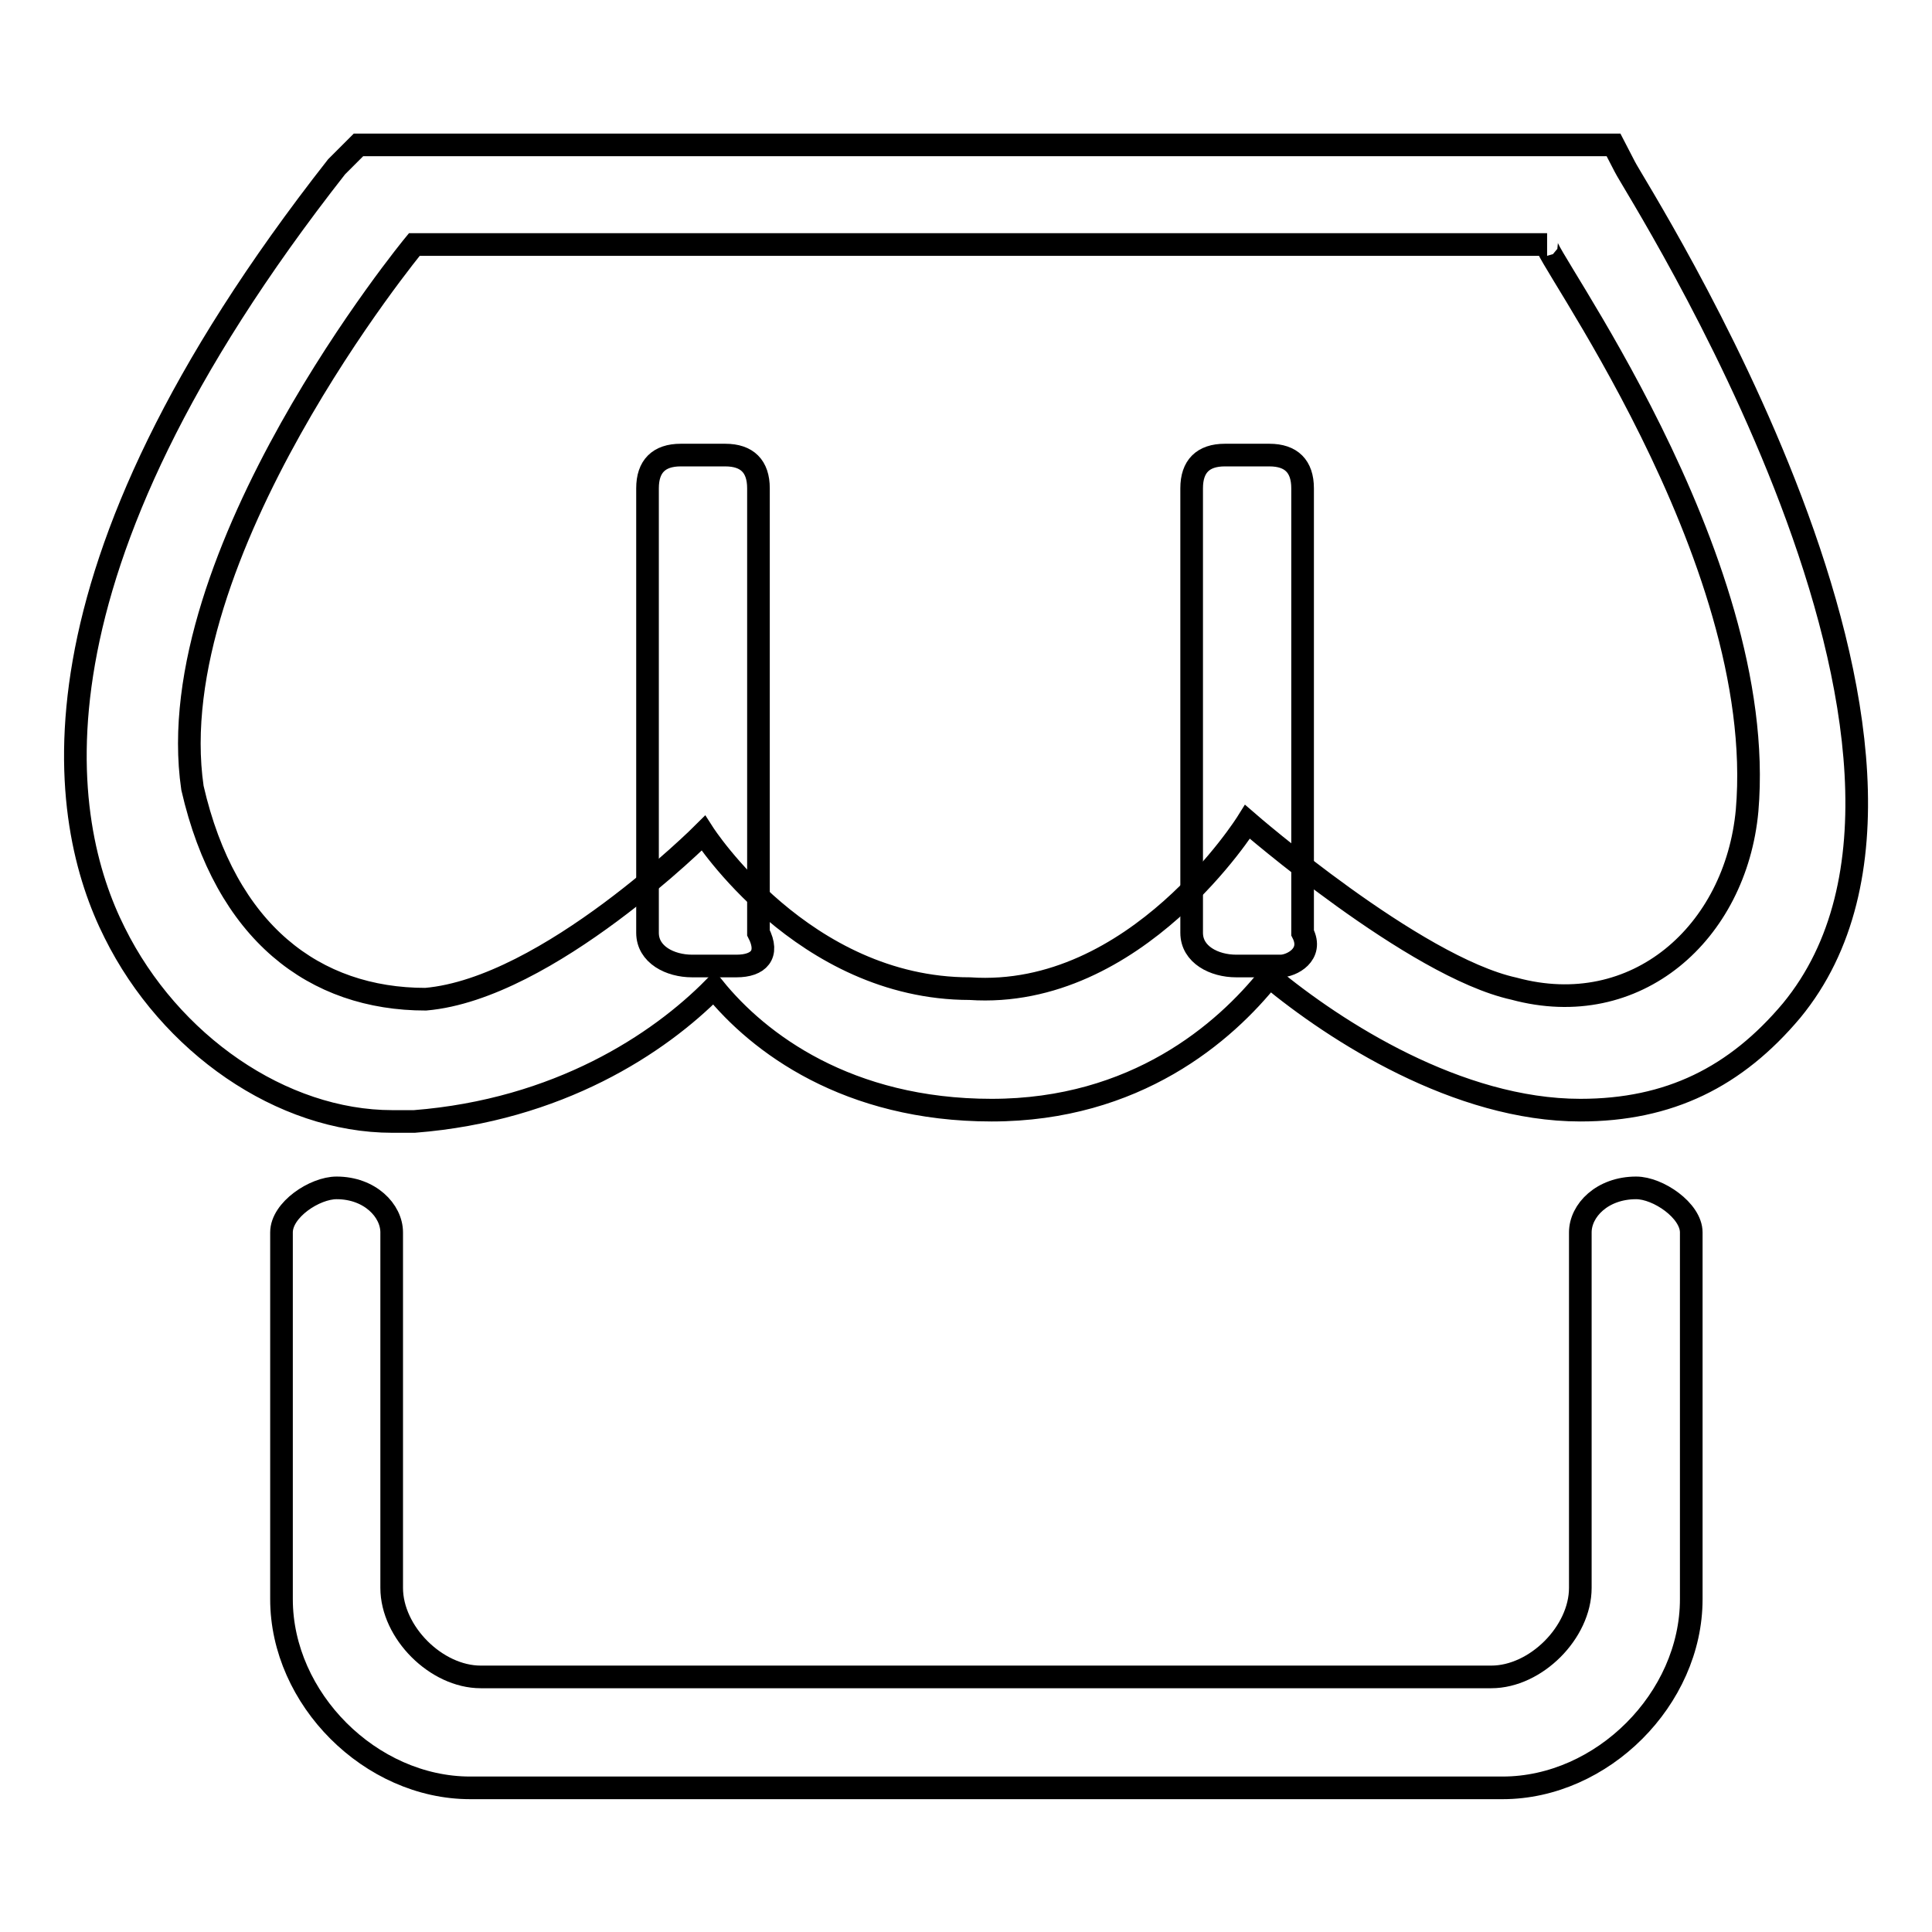
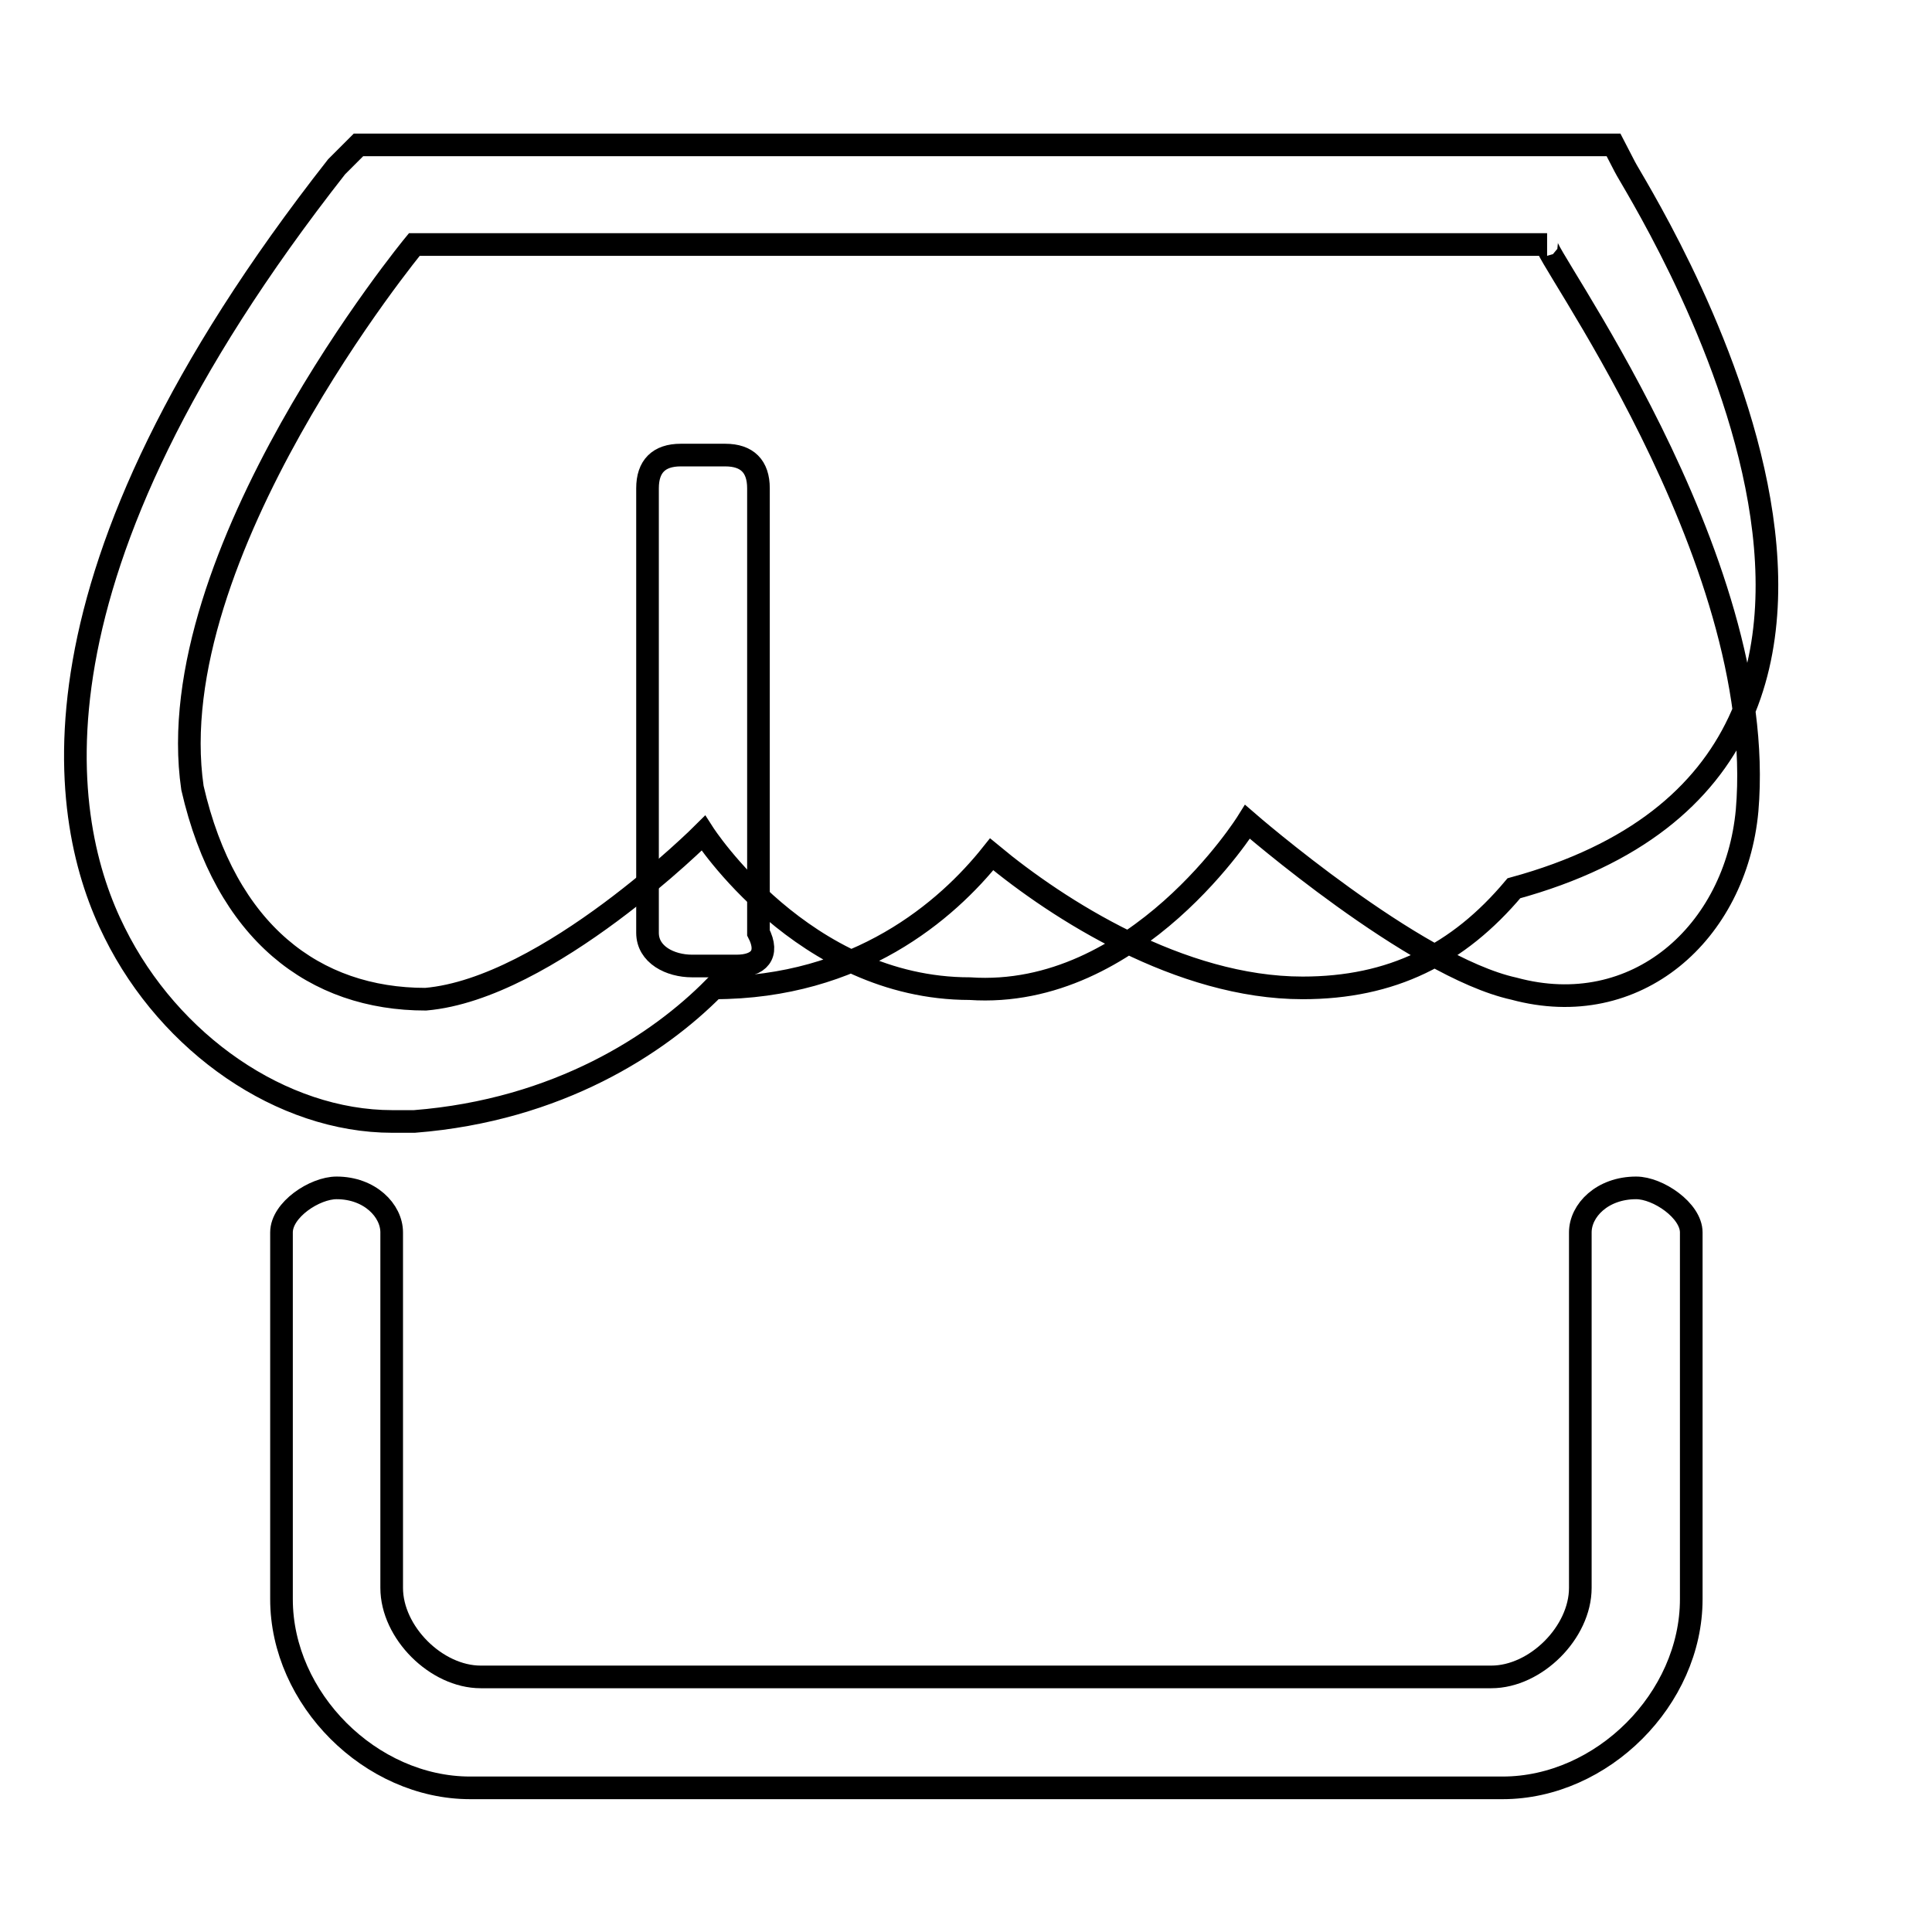
<svg xmlns="http://www.w3.org/2000/svg" version="1.1" x="0px" y="0px" viewBox="0 0 256 256" enable-background="new 0 0 256 256" xml:space="preserve">
  <g>
    <g>
      <path stroke-width="3" fill-opacity="0" stroke="#000000" d="M209.4,163.3L209.4,163.3L209.4,163.3L209.4,163.3v47.1c0,5.9-5.9,11.8-11.8,11.8H63.7c-5.9,0-11.8-5.9-11.8-11.8v-47.1c0-2.9-2.9-5.9-7.3-5.9c-2.9,0-7.3,2.9-7.3,5.9v48.6c0,13.2,11.8,25,25,25h136.8c13.2,0,25-11.8,25-25v-48.6c0-2.9-4.4-5.9-7.3-5.9C212.3,157.4,209.4,160.4,209.4,163.3z" />
      <path stroke-width="3" fill-opacity="0" stroke="#000000" d="M216.7,157.4" />
-       <path stroke-width="3" fill-opacity="0" stroke="#000000" d="M215.3,22.1l-1.5-2.9H47.5l-2.9,2.9C1.9,76.5,7.8,108.9,15.2,123.6c7.3,14.7,22.1,25,36.8,25h2.9c19.1-1.5,32.4-10.3,39.7-17.7c5.9,7.3,17.7,16.2,36.8,16.2c19.1,0,30.9-10.3,36.8-17.7c8.8,7.3,25,17.7,41.2,17.7c11.8,0,20.6-4.4,28-13.2C265.3,100,216.7,25,215.3,22.1z M231.5,107.4c-1.5,16.2-14.7,28-30.9,23.6c-13.2-2.9-35.3-22.1-35.3-22.1s-14.7,23.6-36.8,22.1c-22.1,0-35.3-20.6-35.3-20.6S72.6,131,56.4,132.4c-14.7,0-26.5-8.8-30.9-28C21,73.5,54.9,32.4,54.9,32.4H205C203.5,32.4,234.4,73.5,231.5,107.4z" />
+       <path stroke-width="3" fill-opacity="0" stroke="#000000" d="M215.3,22.1l-1.5-2.9H47.5l-2.9,2.9C1.9,76.5,7.8,108.9,15.2,123.6c7.3,14.7,22.1,25,36.8,25h2.9c19.1-1.5,32.4-10.3,39.7-17.7c19.1,0,30.9-10.3,36.8-17.7c8.8,7.3,25,17.7,41.2,17.7c11.8,0,20.6-4.4,28-13.2C265.3,100,216.7,25,215.3,22.1z M231.5,107.4c-1.5,16.2-14.7,28-30.9,23.6c-13.2-2.9-35.3-22.1-35.3-22.1s-14.7,23.6-36.8,22.1c-22.1,0-35.3-20.6-35.3-20.6S72.6,131,56.4,132.4c-14.7,0-26.5-8.8-30.9-28C21,73.5,54.9,32.4,54.9,32.4H205C203.5,32.4,234.4,73.5,231.5,107.4z" />
      <path stroke-width="3" fill-opacity="0" stroke="#000000" d="M97.6,128h-5.9c-2.9,0-5.9-1.5-5.9-4.4V64.7c0-2.9,1.5-4.4,4.4-4.4h5.9c2.9,0,4.4,1.5,4.4,4.4v58.9C102,126.5,100.5,128,97.6,128z" />
-       <path stroke-width="3" fill-opacity="0" stroke="#000000" d="M169.7,128h-5.9c-2.9,0-5.9-1.5-5.9-4.4V64.7c0-2.9,1.5-4.4,4.4-4.4h5.9c2.9,0,4.4,1.5,4.4,4.4v58.9C174.1,126.5,171.1,128,169.7,128z" />
    </g>
  </g>
</svg>